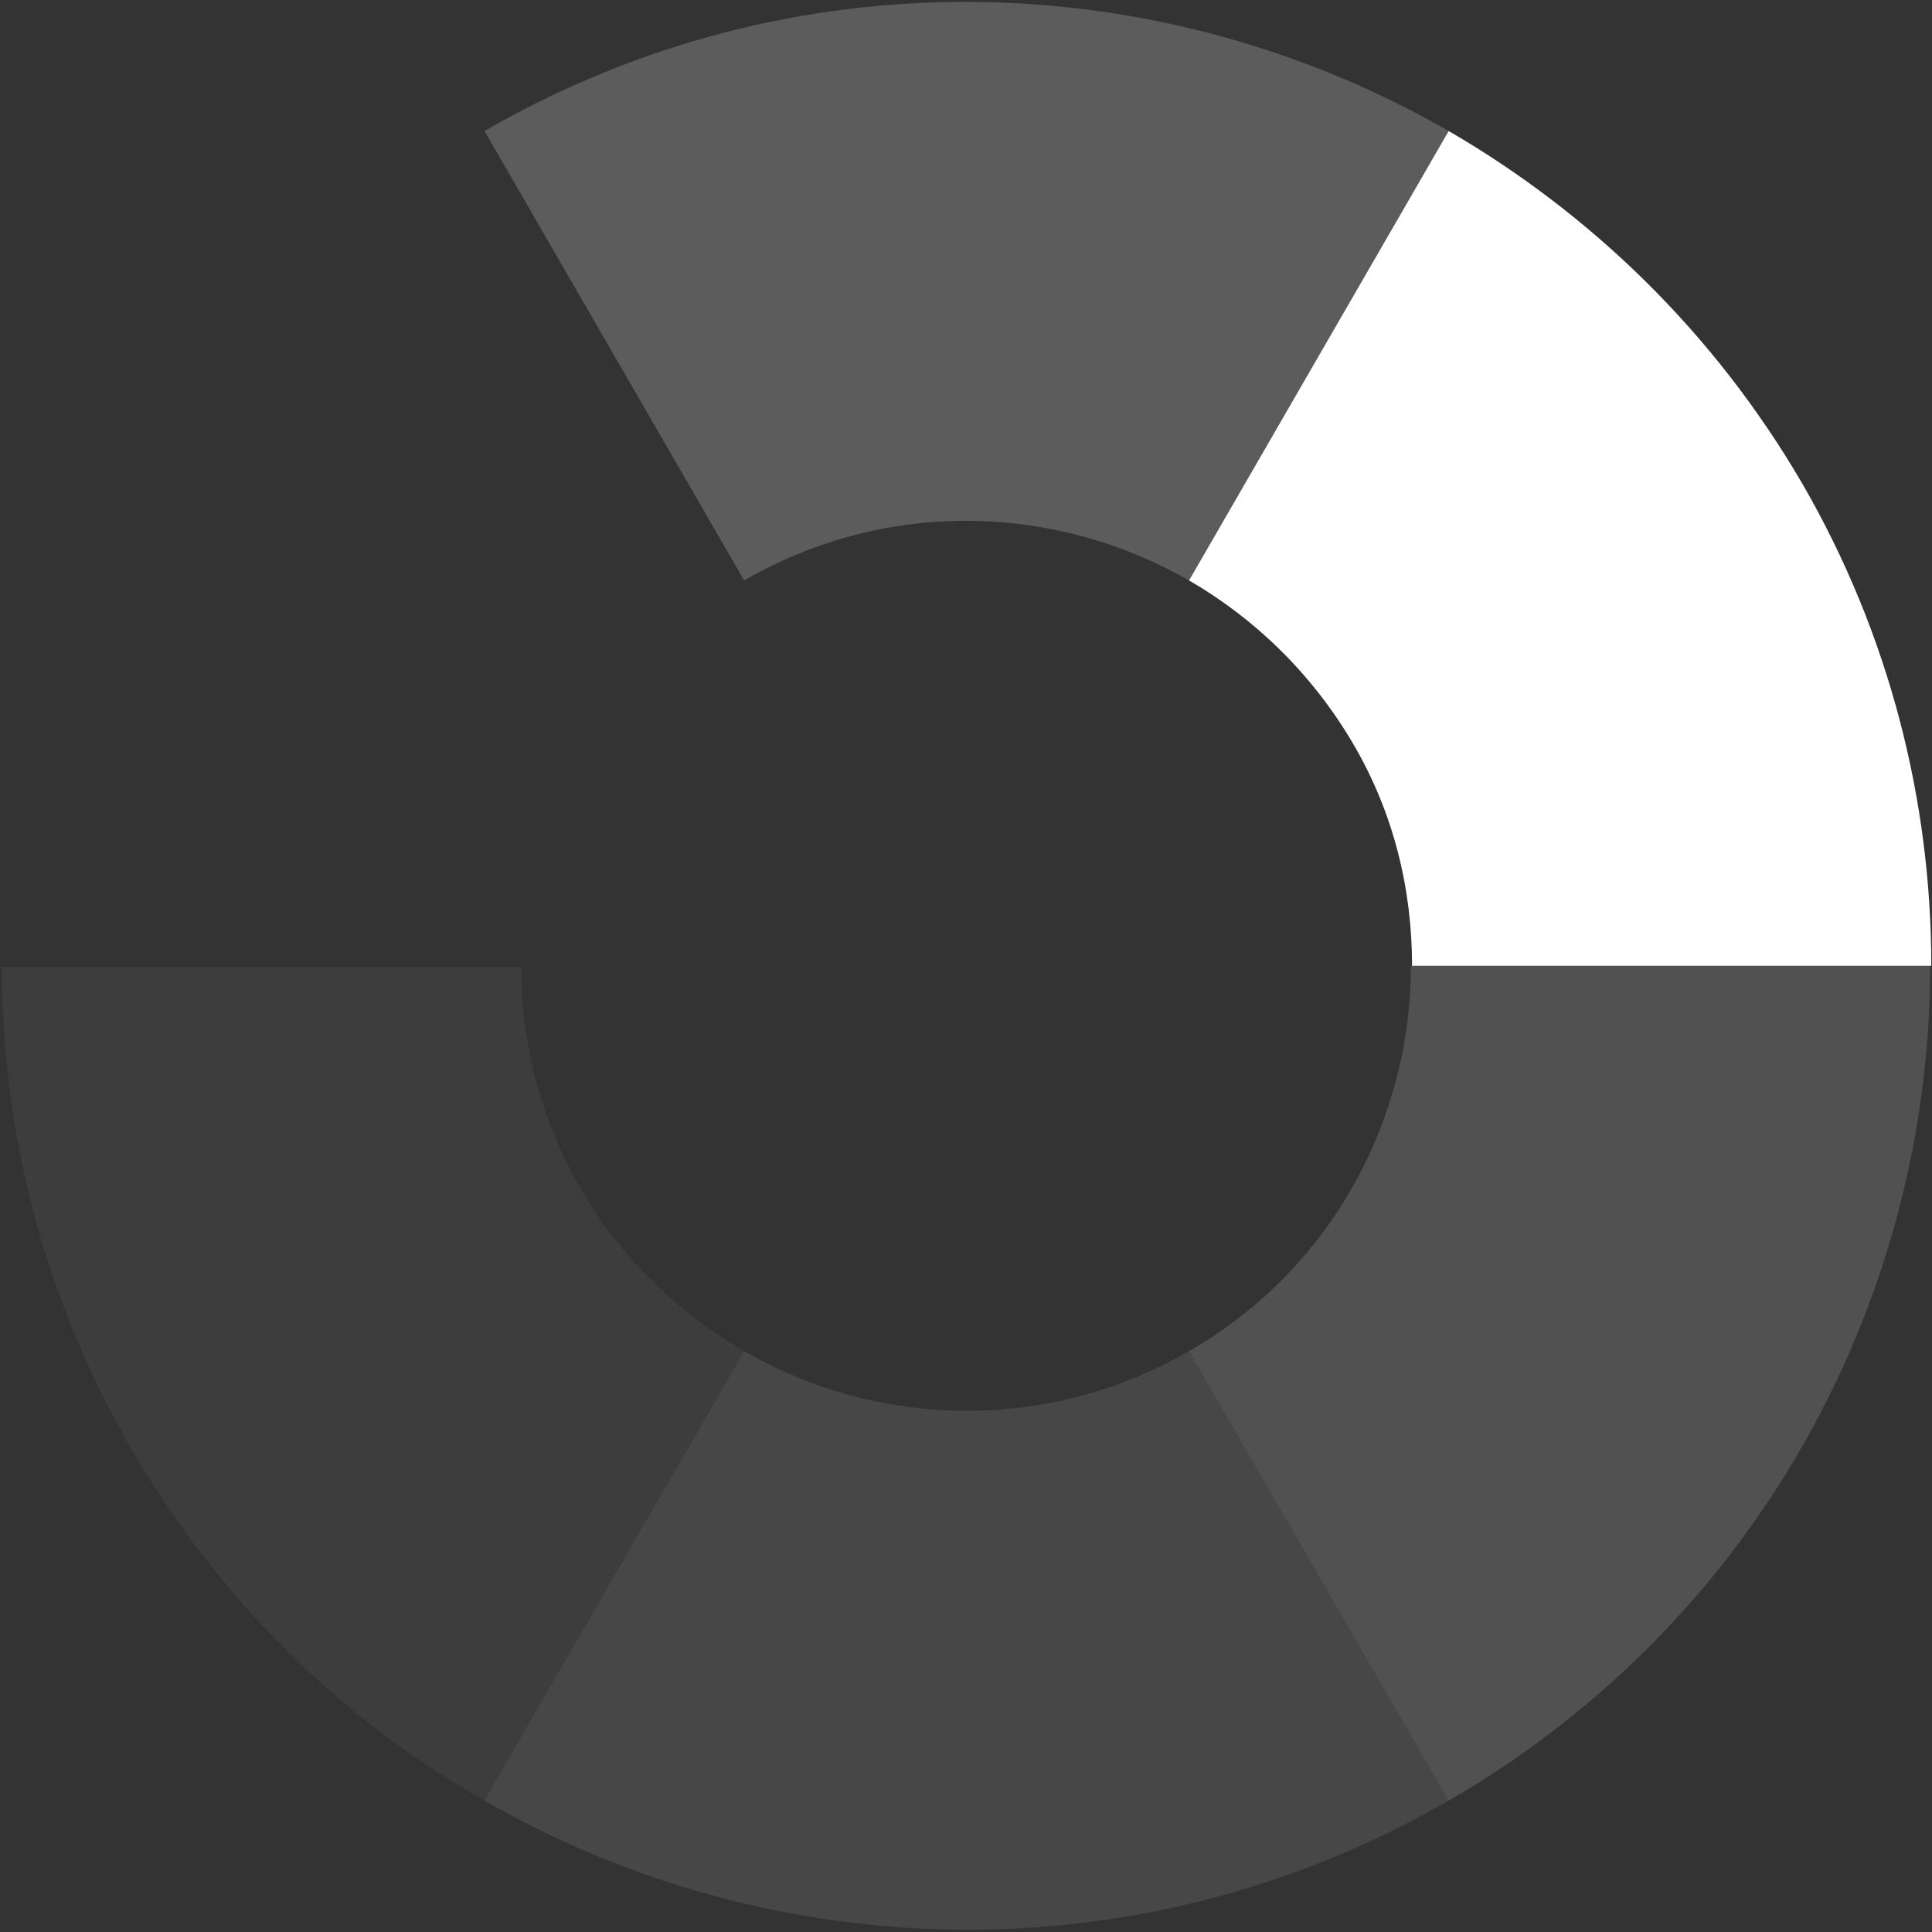
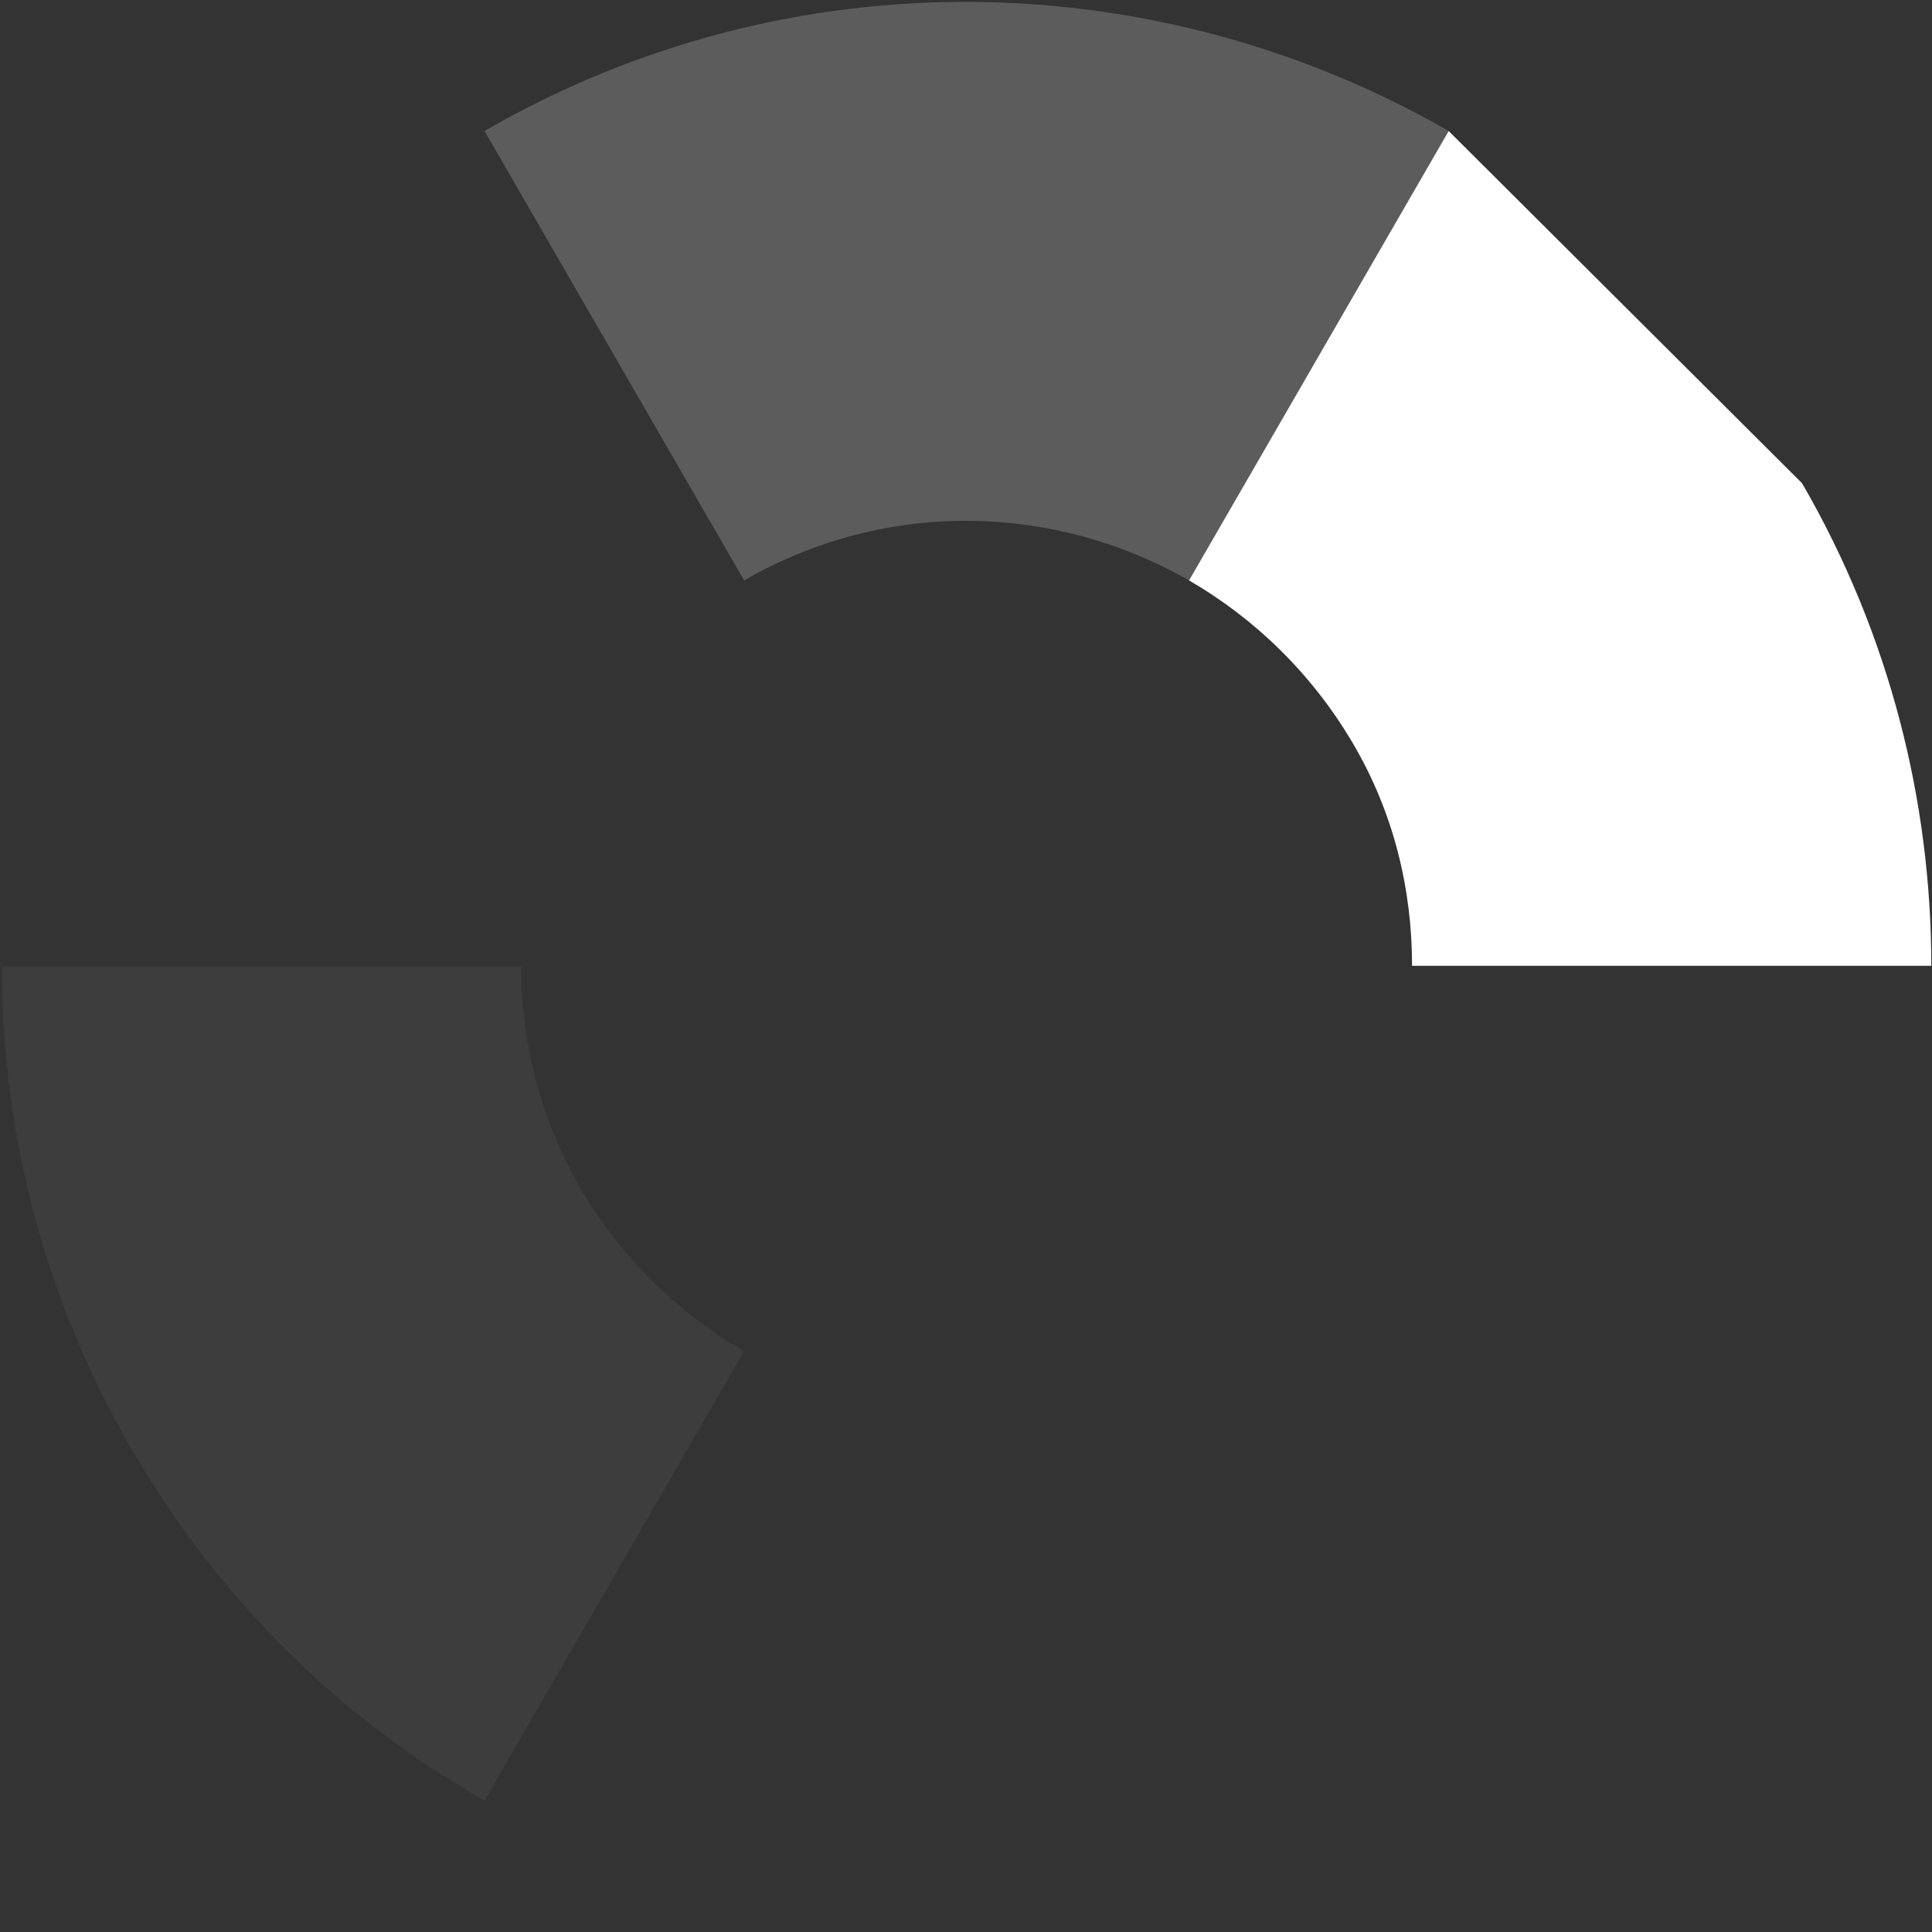
<svg xmlns="http://www.w3.org/2000/svg" width="665" height="665" viewBox="0 0 665 665" fill="none">
  <rect x="0" y="0" width="665" height="665" fill="#333333" stroke="none" />
-   <path d="M409.27 465.081L498.633 619.771C604.923 558.368 664.367 446.975 664.367 332.433H485.642C485.642 385.177 458.479 436.741 409.27 465.081Z" fill="white" fill-opacity="0.15" />
-   <path d="M498.633 45.093L409.27 199.783C431.709 212.772 451.393 231.666 465.565 255.676C479.737 279.687 486.035 306.059 486.035 332.431H664.76C664.76 276.144 650.588 218.676 620.276 166.326C589.964 114.369 547.447 73.433 498.633 45.093Z" fill="white" fill-opacity="1" />
+   <path d="M498.633 45.093L409.27 199.783C431.709 212.772 451.393 231.666 465.565 255.676C479.737 279.687 486.035 306.059 486.035 332.431H664.76C664.76 276.144 650.588 218.676 620.276 166.326Z" fill="white" fill-opacity="1" />
  <path d="M199.84 409.187C186.061 385.177 179.369 358.804 179.369 332.826H0.644C0.644 389.113 14.816 446.187 45.128 498.537C75.441 550.888 117.563 591.824 166.772 619.771L256.134 465.08C233.695 452.091 214.012 433.198 199.84 409.187Z" fill="white" fill-opacity="0.05" />
  <path d="M256.133 199.785C305.342 171.445 363.211 173.413 409.27 199.785L498.632 45.094C399.428 -11.98 273.061 -16.309 166.771 45.094L256.133 199.785Z" fill="white" fill-opacity="0.2" />
-   <path d="M256.133 465.081L166.771 619.771C265.975 676.845 392.342 681.175 498.632 619.771L409.27 465.081C360.061 493.421 301.799 491.453 256.133 465.081Z" fill="white" fill-opacity="0.1" />
</svg>